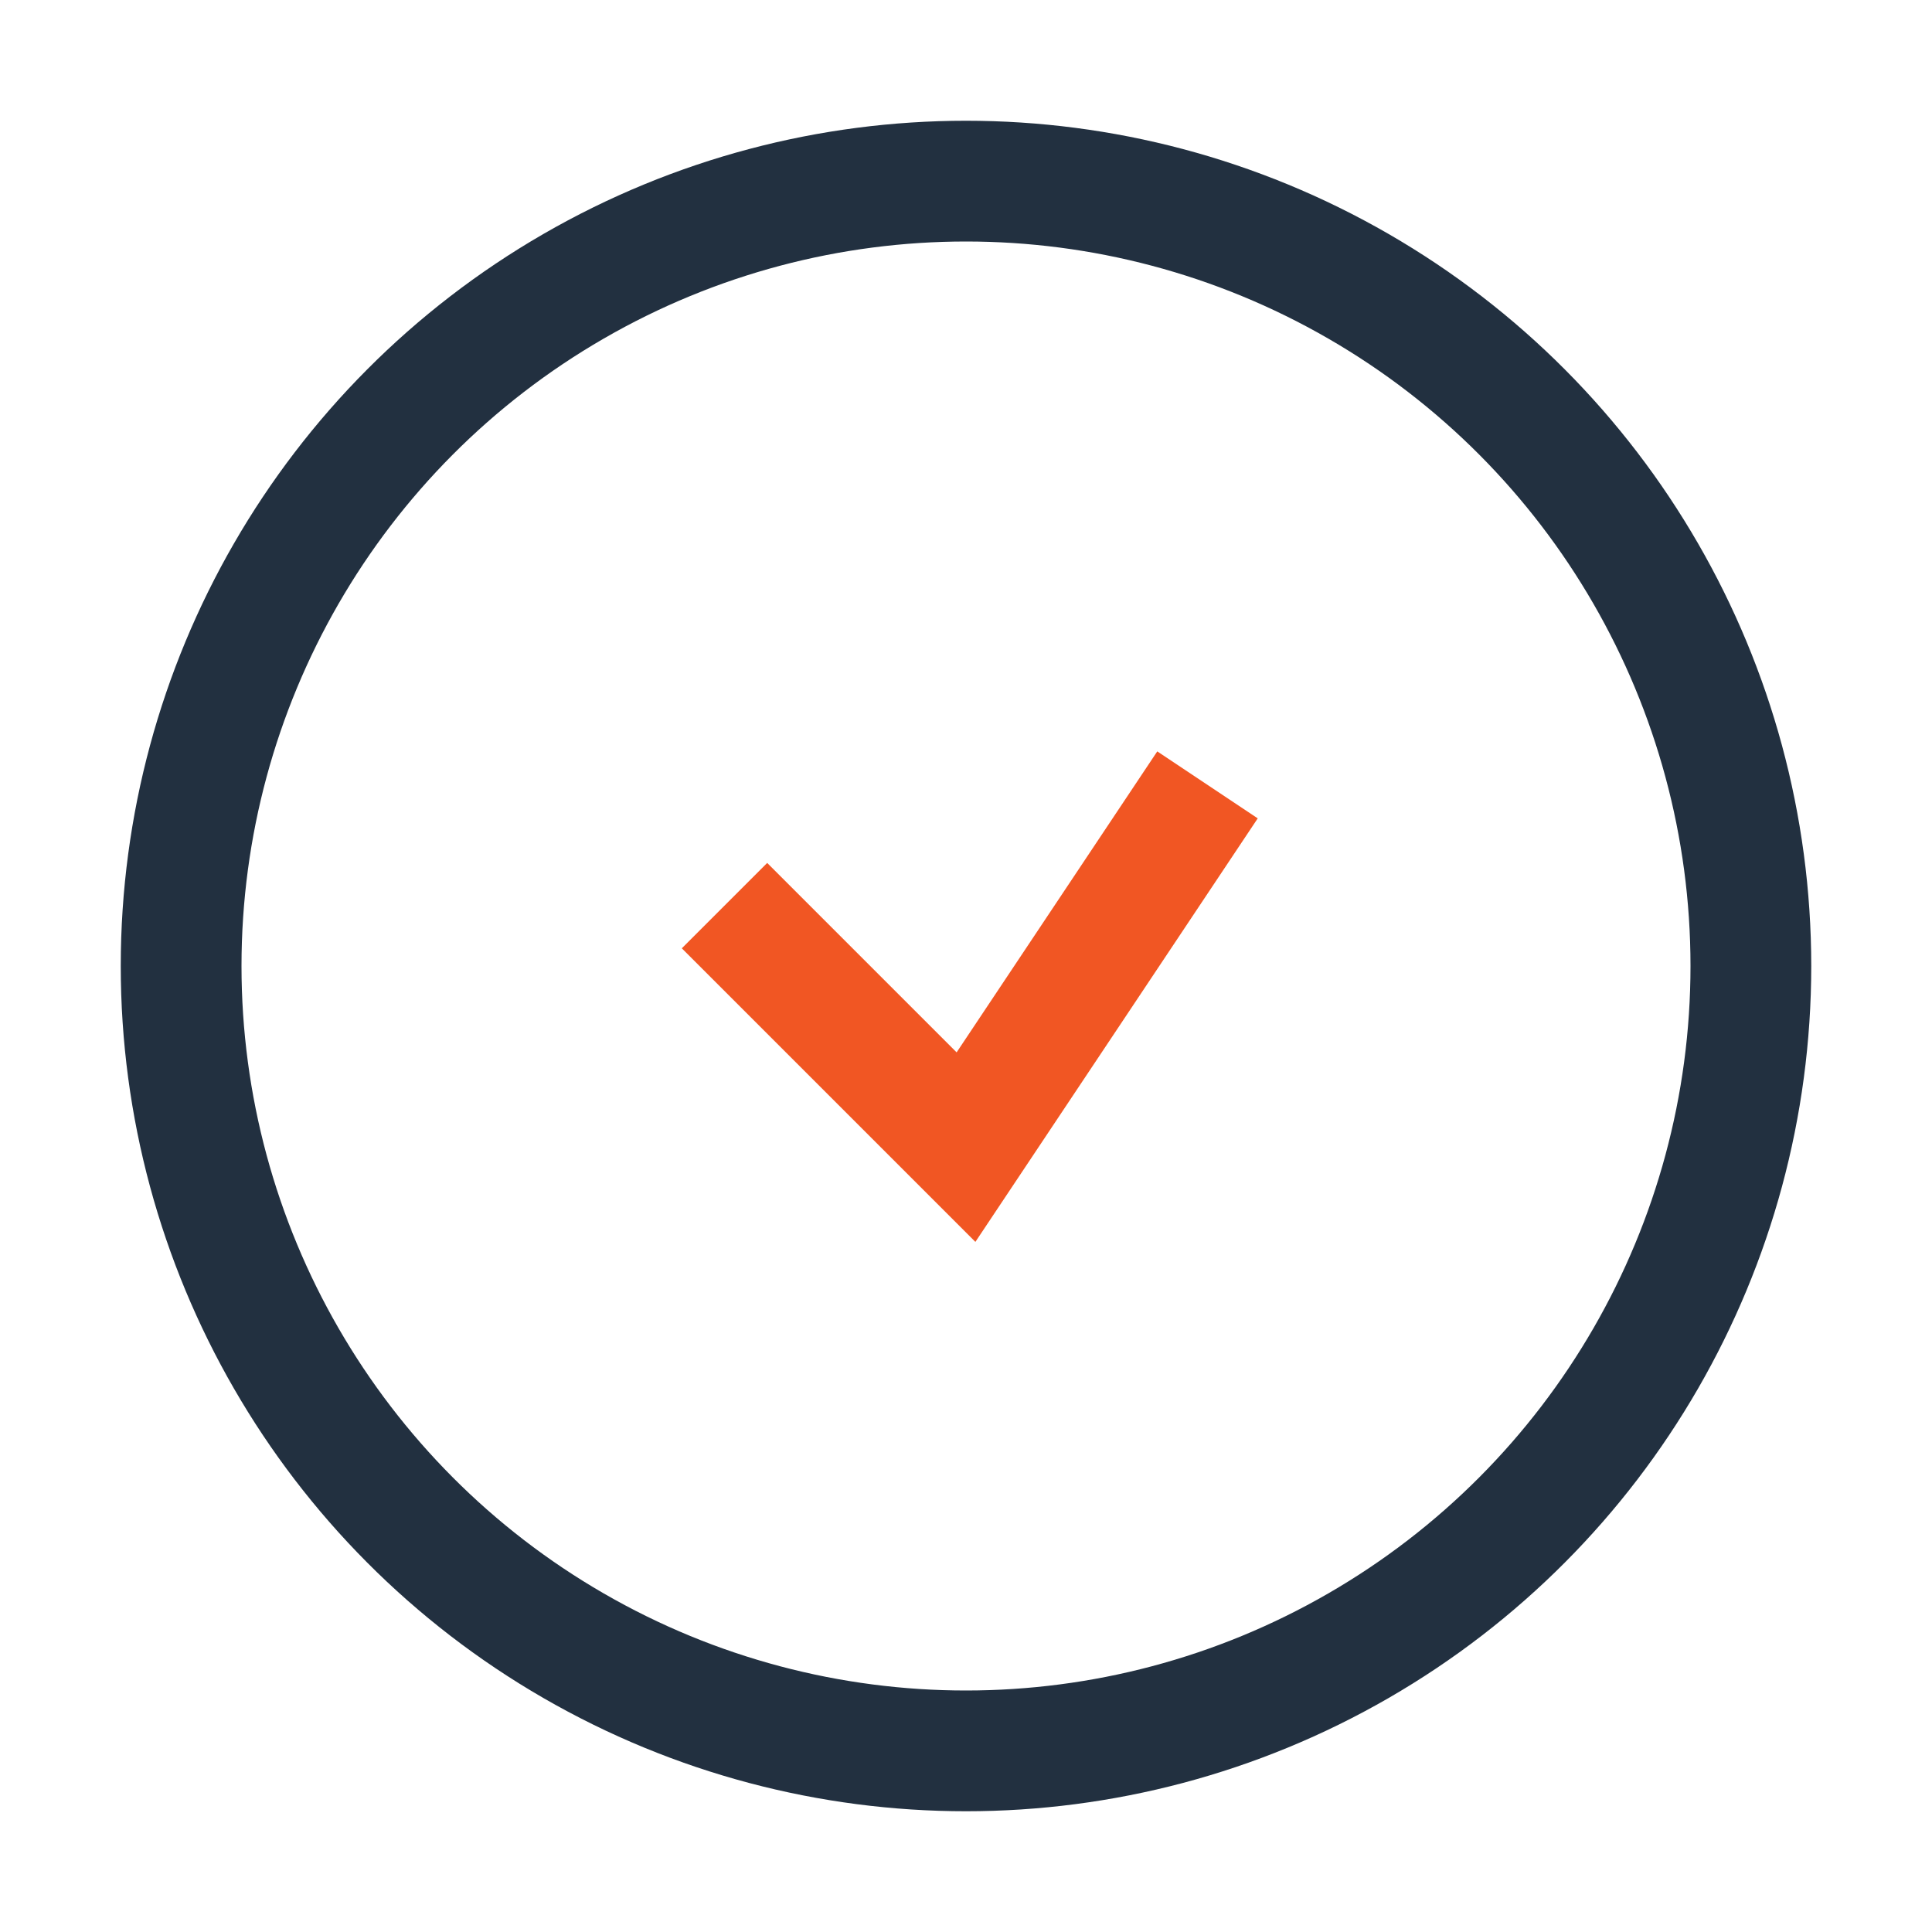
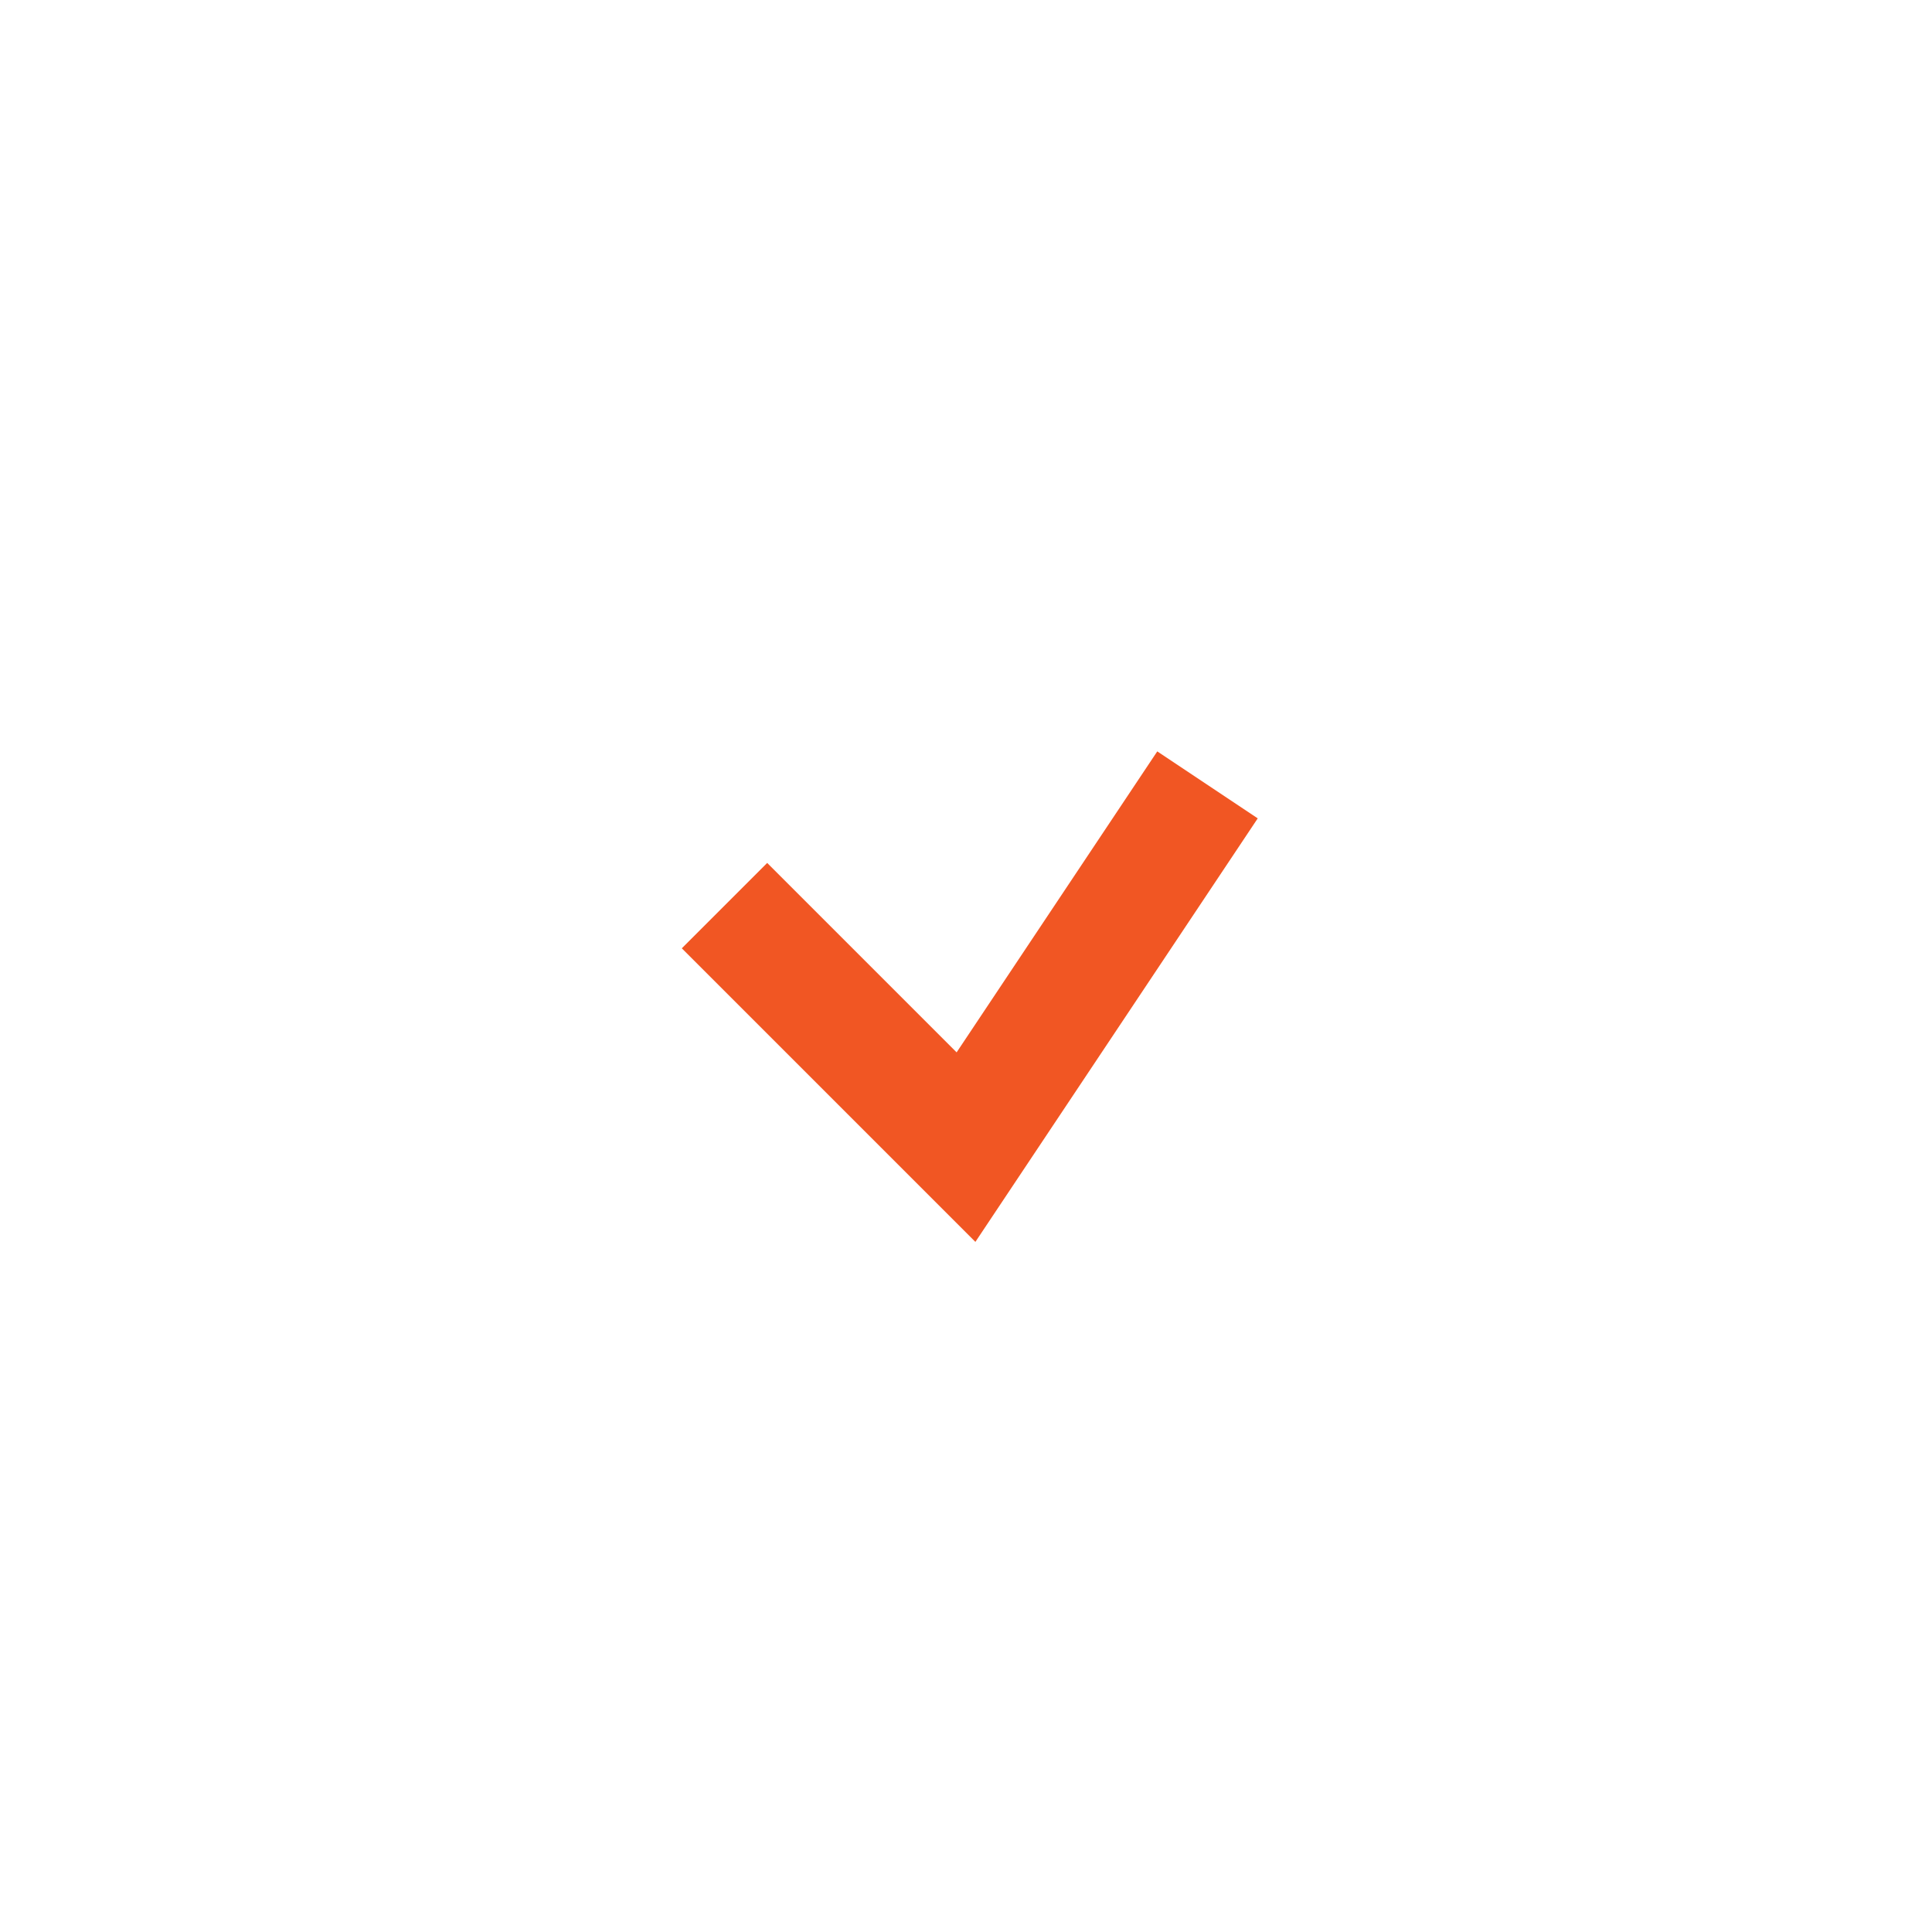
<svg xmlns="http://www.w3.org/2000/svg" width="32" height="32" viewBox="0 0 32 32">
-   <circle cx="16" cy="16" r="13" fill="none" stroke="#223040" stroke-width="2" />
  <path d="M12 15l4 4 4-6" stroke="#F15623" stroke-width="2" fill="none" />
</svg>